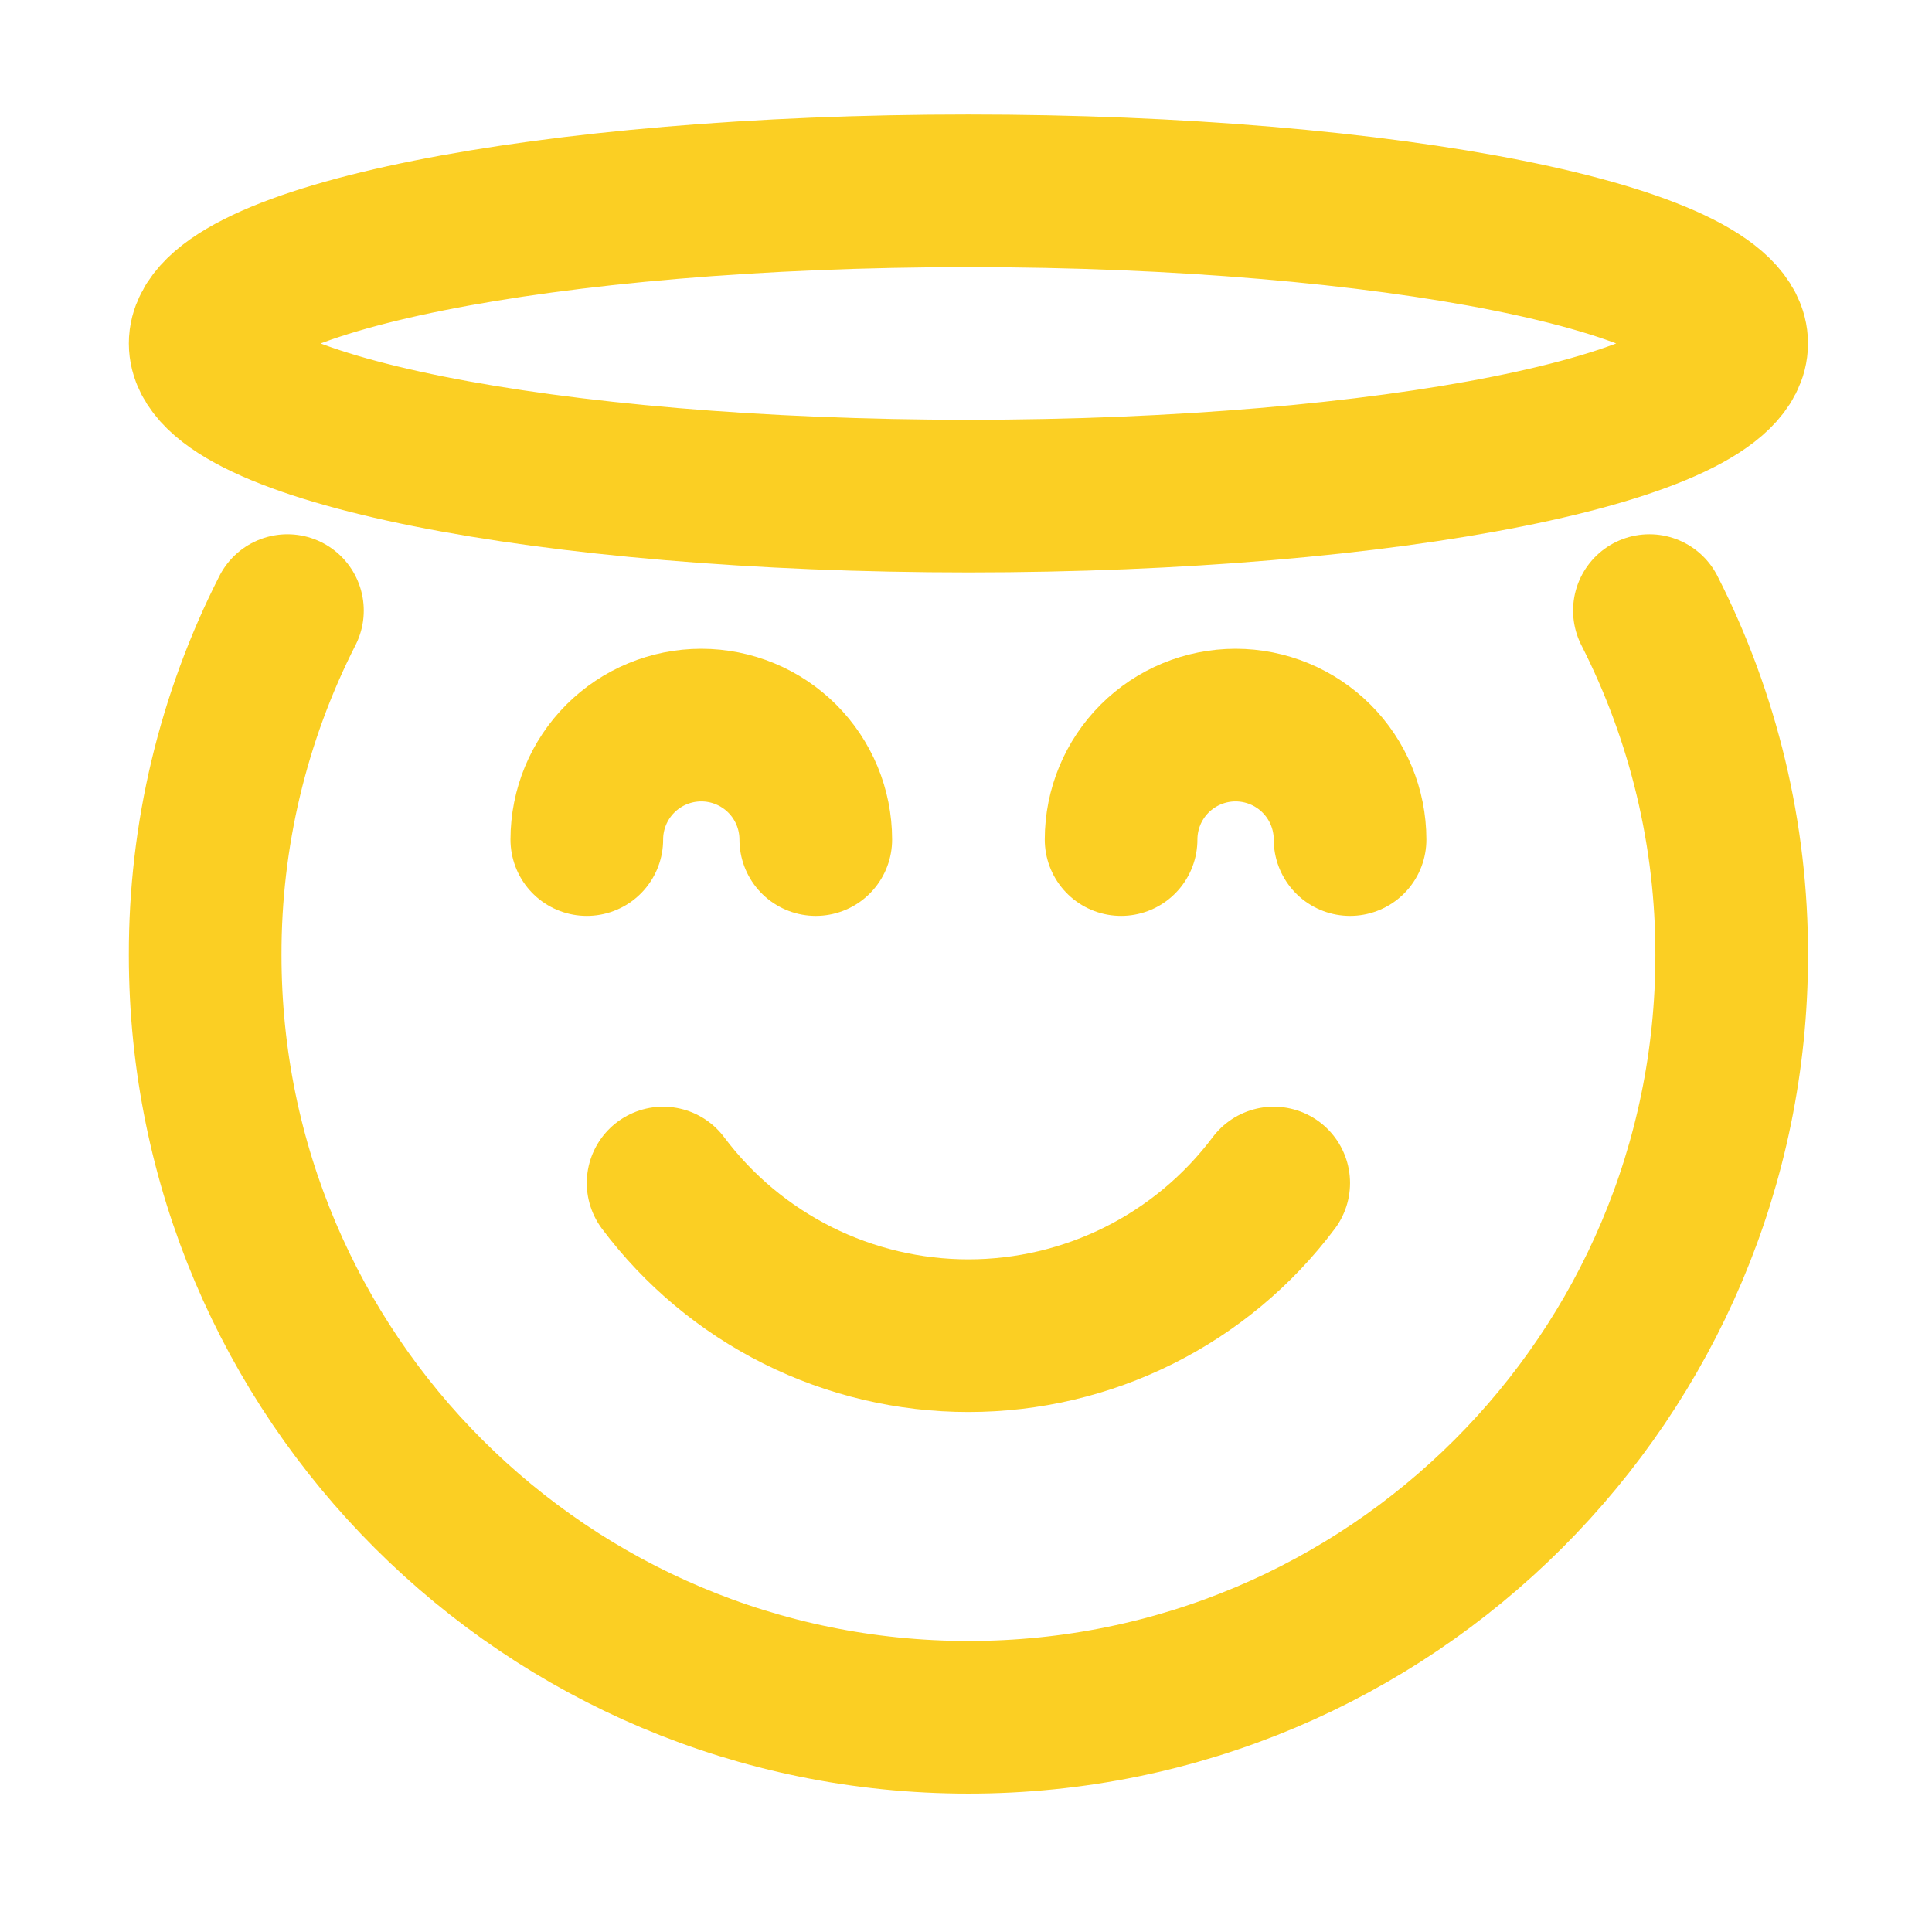
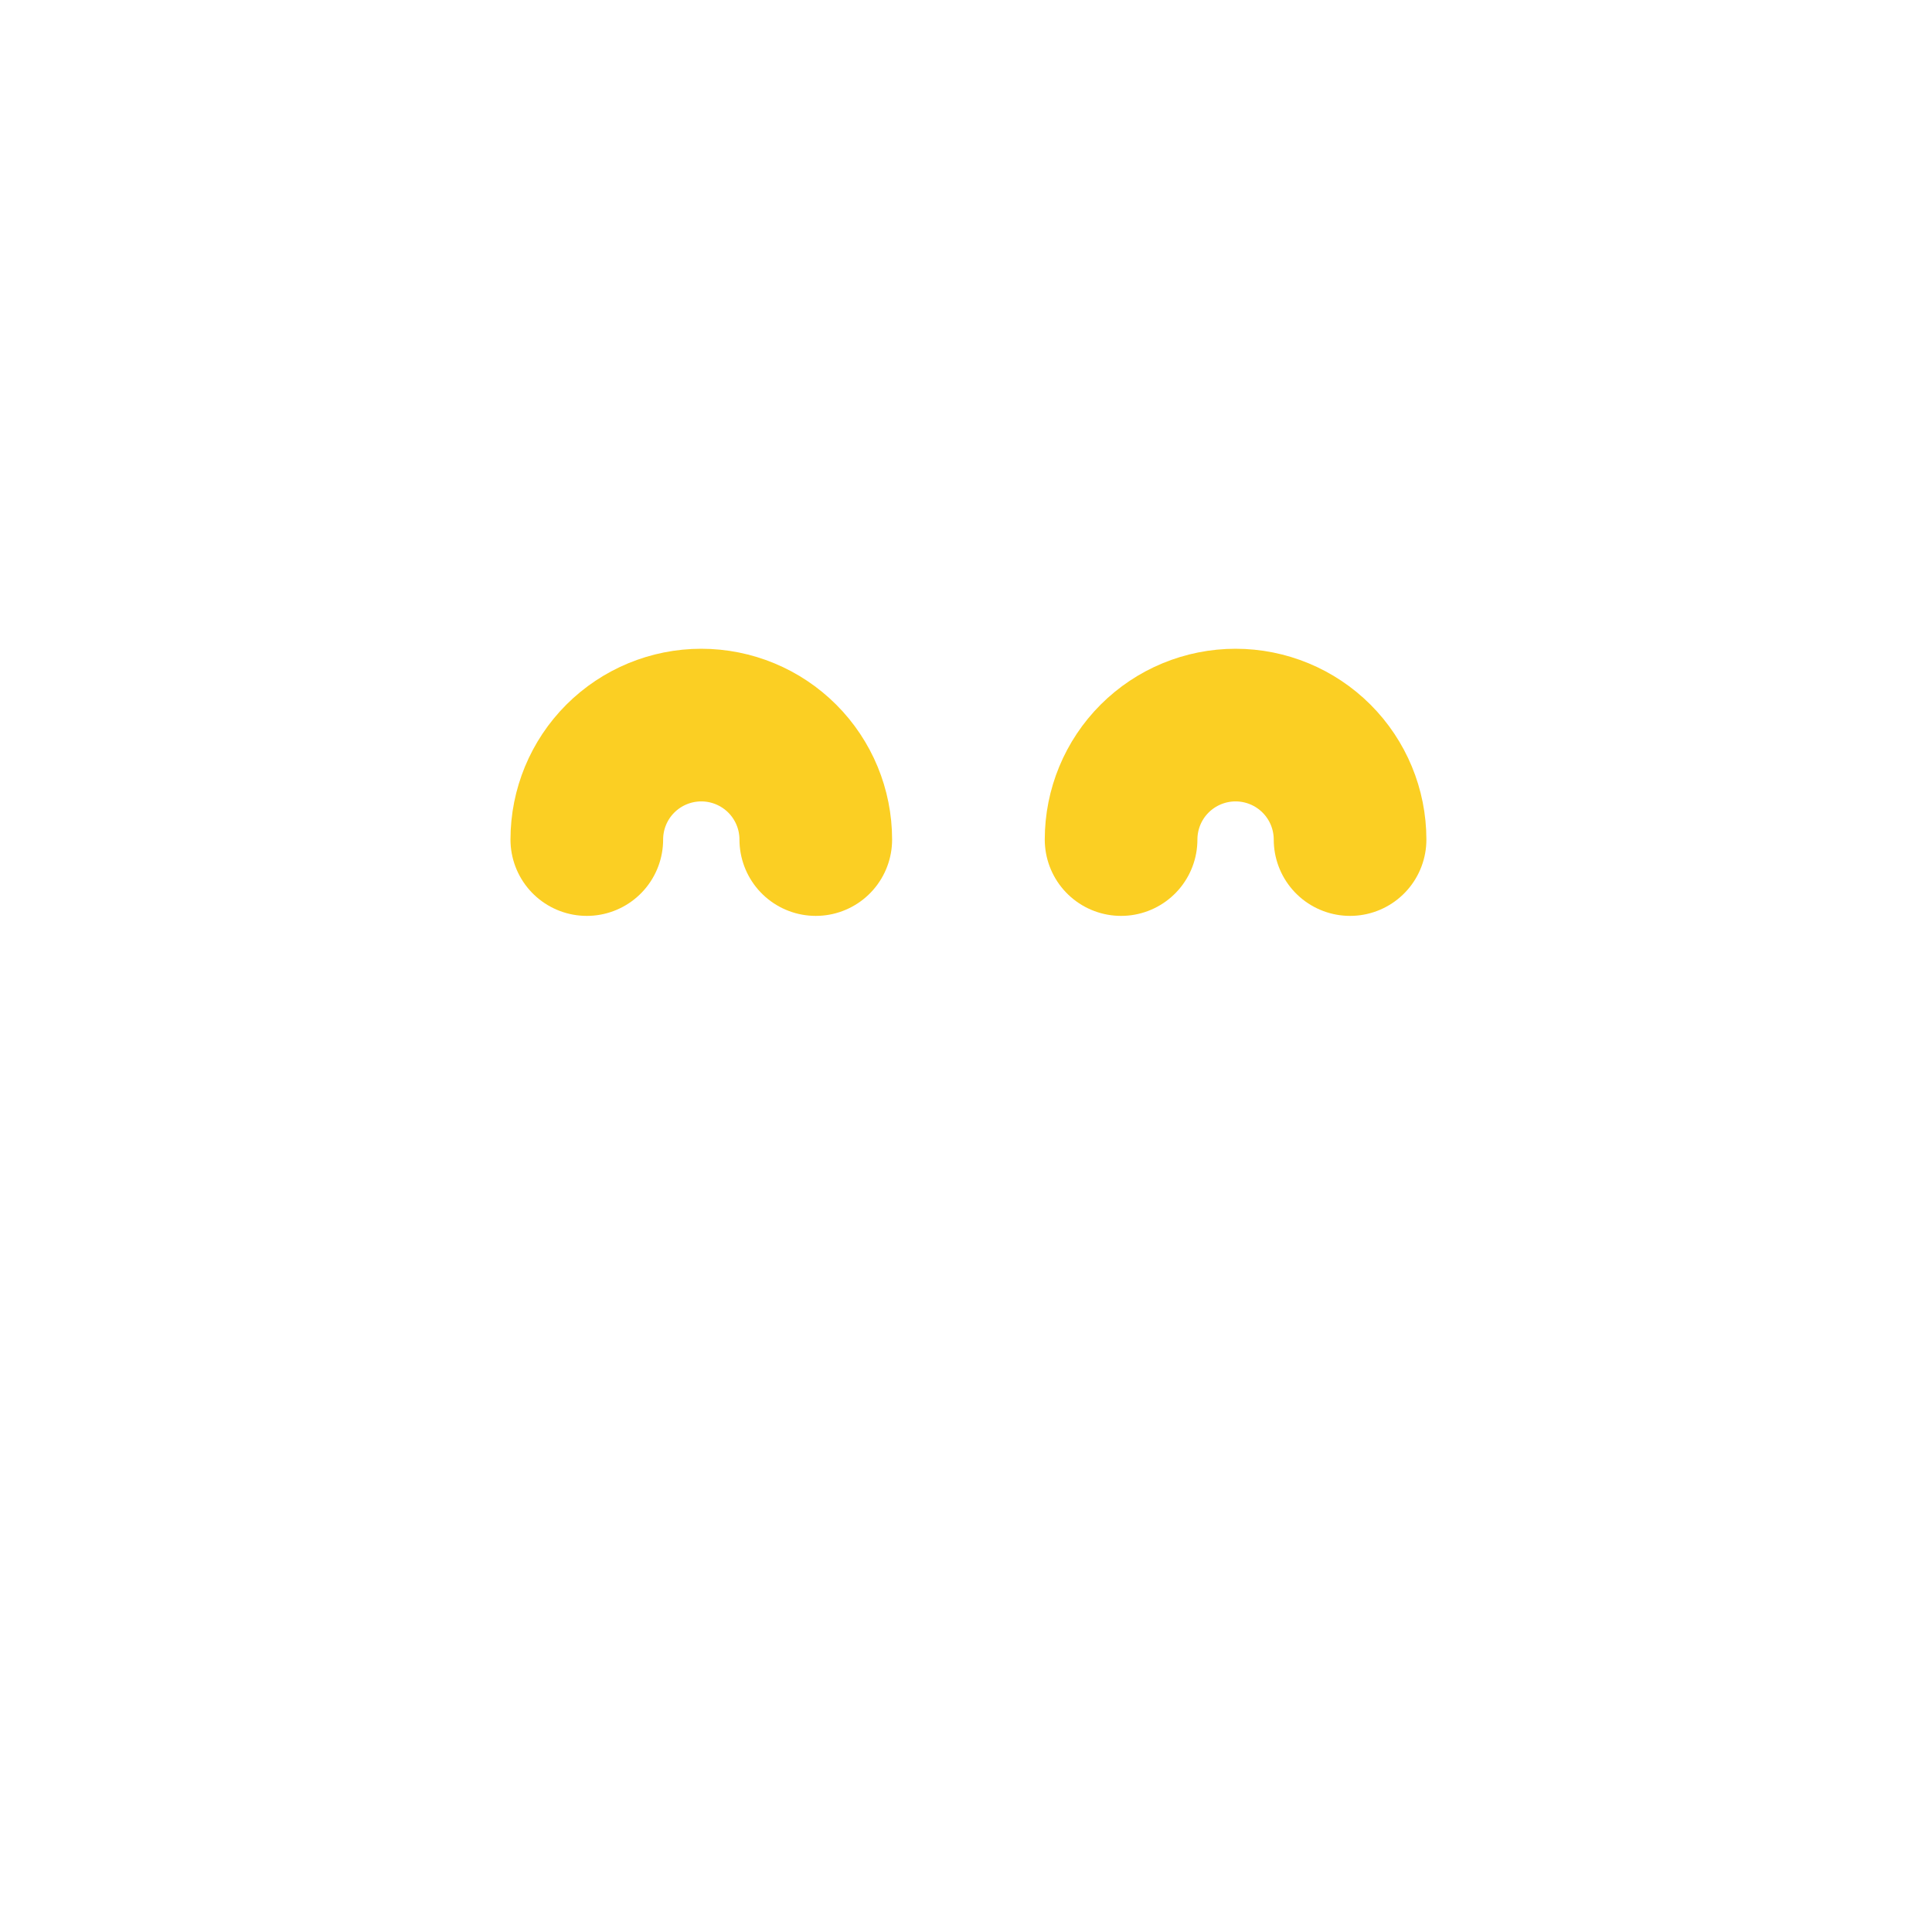
<svg xmlns="http://www.w3.org/2000/svg" width="81" height="80" viewBox="0 0 81 80" fill="none">
-   <path d="M12.051 25.6C9.773 30.075 8.59 35.027 8.602 40.048C8.602 57.693 22.928 72 40.602 72C58.275 72 72.602 57.696 72.602 40.048C72.613 35.027 71.43 30.075 69.152 25.6" stroke="#FBCF23" stroke-width="6.4" stroke-linecap="round" stroke-linejoin="round" />
-   <path d="M27.801 49.6C29.291 51.587 31.224 53.2 33.445 54.311C35.667 55.422 38.117 56 40.601 56C43.085 56 45.535 55.422 47.756 54.311C49.978 53.2 51.91 51.587 53.401 49.6" stroke="#FBCF23" stroke-width="6.4" stroke-linecap="round" stroke-linejoin="round" />
-   <path d="M40.602 20.8C58.275 20.8 72.601 17.935 72.601 14.4C72.601 10.866 58.275 8 40.602 8C22.928 8 8.602 10.866 8.602 14.4C8.602 17.935 22.928 20.8 40.602 20.8Z" stroke="#FBCF23" stroke-width="6.4" stroke-linecap="round" stroke-linejoin="round" />
  <path d="M24.602 35.2C24.602 33.927 25.107 32.706 26.007 31.806C26.908 30.906 28.128 30.4 29.402 30.4C30.675 30.4 31.895 30.906 32.796 31.806C33.696 32.706 34.202 33.927 34.202 35.2M47.002 35.2C47.002 33.927 47.507 32.706 48.407 31.806C49.308 30.906 50.529 30.4 51.801 30.4C53.075 30.4 54.295 30.906 55.196 31.806C56.096 32.706 56.602 33.927 56.602 35.2" stroke="#FBCF23" stroke-width="6.4" stroke-linecap="round" stroke-linejoin="round" />
</svg>